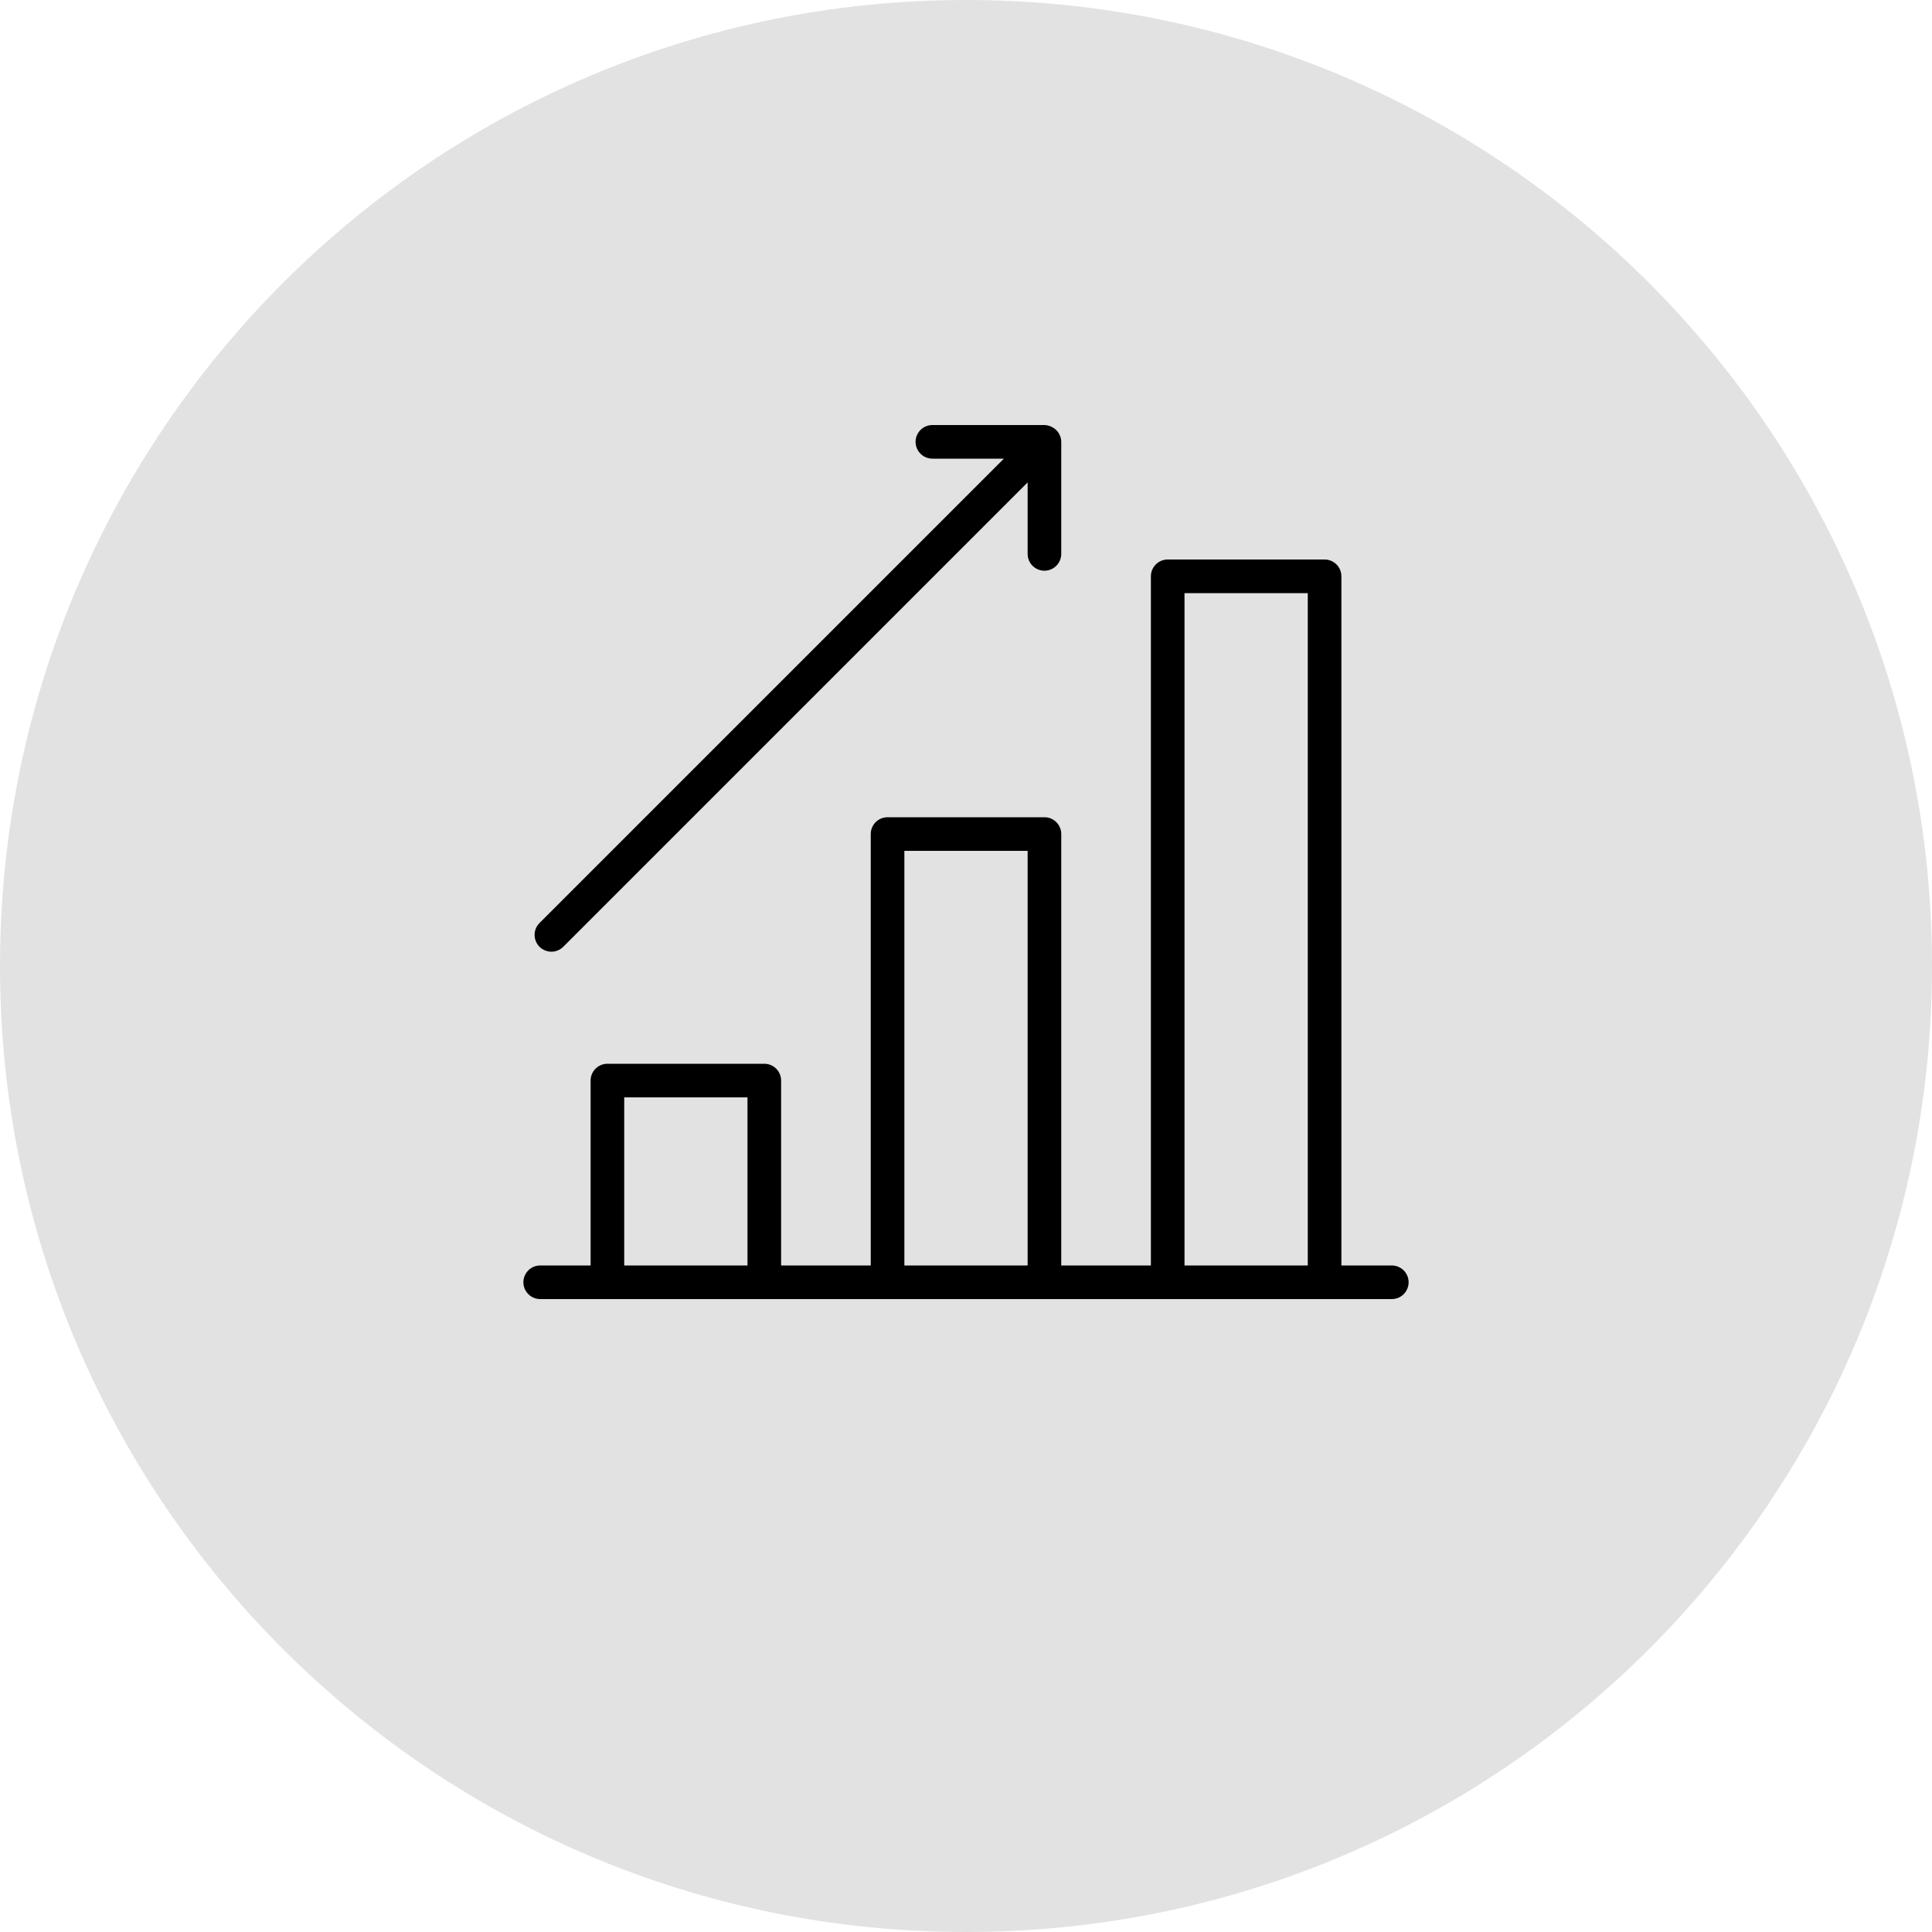
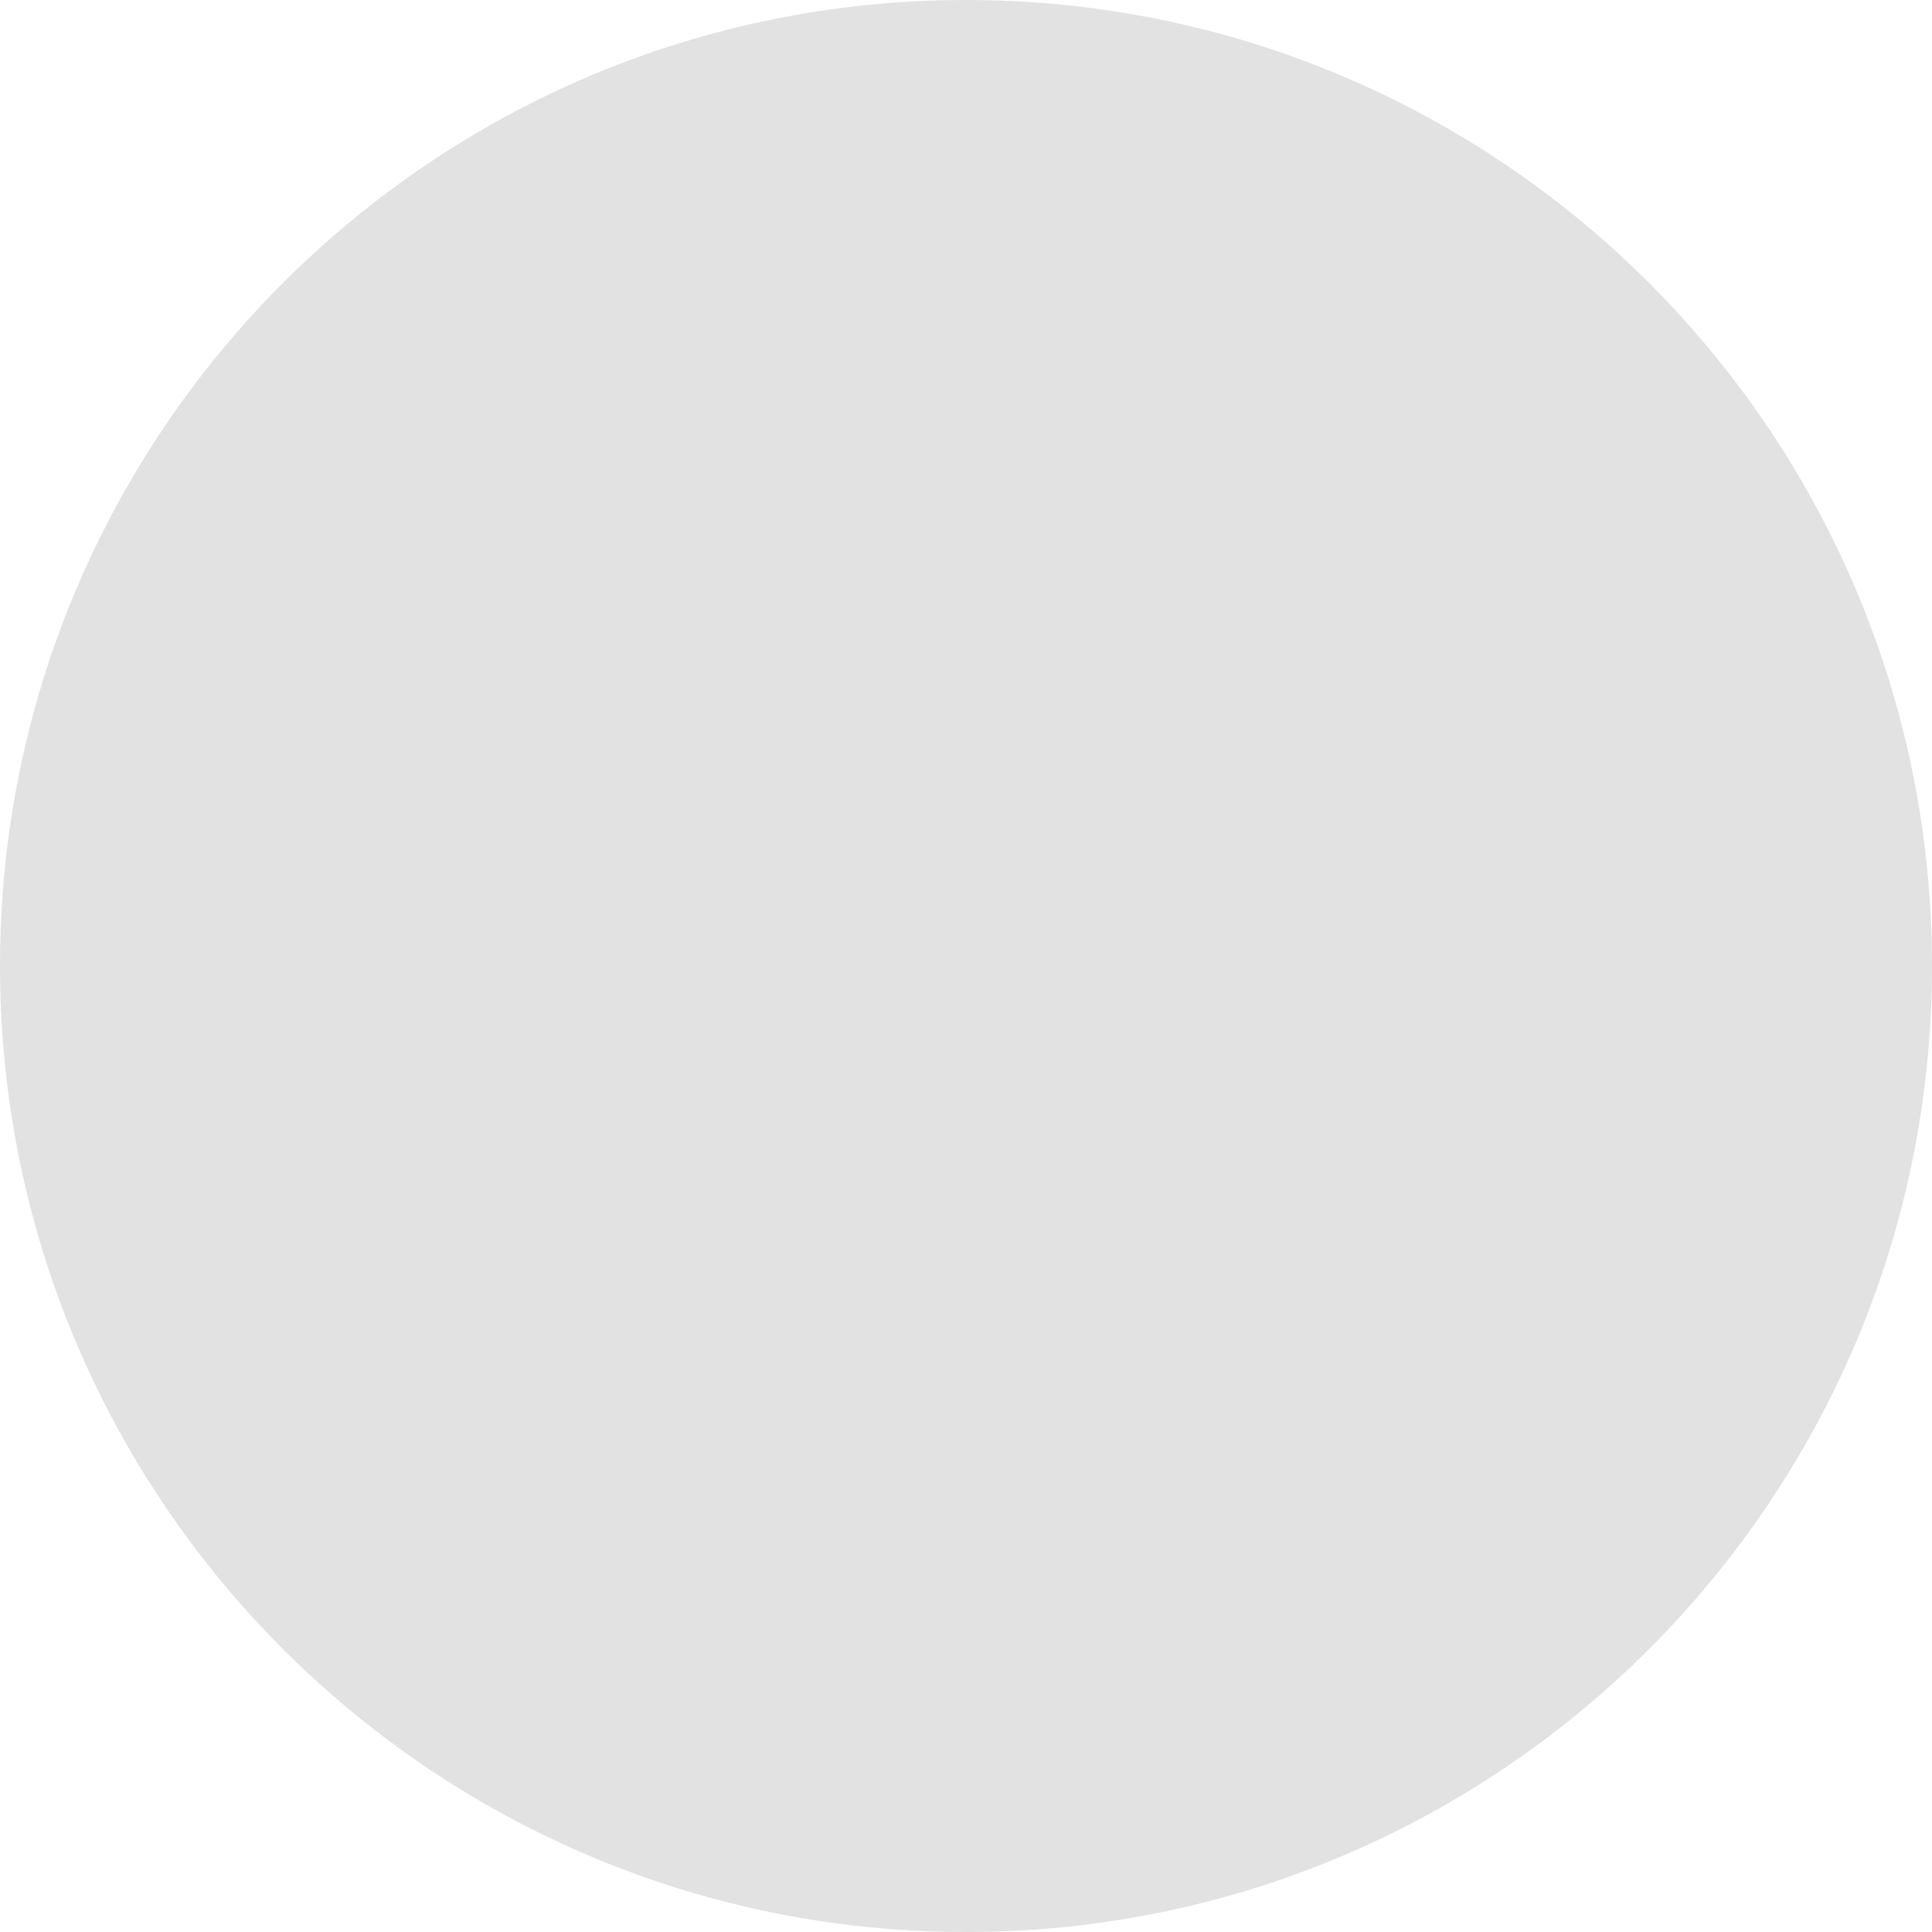
<svg xmlns="http://www.w3.org/2000/svg" viewBox="0 0 100.00 100.00" data-guides="{&quot;vertical&quot;:[],&quot;horizontal&quot;:[]}">
-   <path color="rgb(51, 51, 51)" fill-rule="evenodd" fill="#e2e2e2" x="0" y="0" width="100" height="100" rx="50" ry="50" id="tSvg123f78a1921" title="Rectangle 2" fill-opacity="1" stroke="none" stroke-opacity="1" d="M0 50C0 22.386 22.386 0 50 0H50C77.614 0 100 22.386 100 50H100C100 77.614 77.614 100 50 100H50C22.386 100 0 77.614 0 50Z" />
-   <path fill="url(#tSvgGradient8662be1a1c)" stroke="#000000" fill-opacity="1" stroke-width="0" stroke-opacity="1" color="rgb(51, 51, 51)" fill-rule="evenodd" id="tSvg41eeb00784" title="Path 2" d="M72.04 65.5C71.17 65.5 70.3 65.5 69.43 65.5C69.43 53.61 69.43 41.72 69.43 29.83C69.43 29.349 69.04 28.96 68.56 28.96C65.853 28.96 63.147 28.96 60.44 28.96C59.959 28.96 59.57 29.349 59.57 29.83C59.57 41.72 59.57 53.61 59.57 65.5C58.023 65.5 56.477 65.5 54.93 65.5C54.93 58.056 54.93 50.613 54.93 43.17C54.93 42.689 54.541 42.3 54.06 42.3C51.353 42.3 48.647 42.3 45.94 42.3C45.459 42.3 45.07 42.689 45.07 43.17C45.07 50.613 45.07 58.056 45.07 65.5C43.523 65.5 41.977 65.5 40.43 65.5C40.43 62.31 40.43 59.12 40.43 55.93C40.43 55.449 40.041 55.06 39.56 55.06C36.853 55.06 34.147 55.06 31.44 55.06C30.959 55.06 30.57 55.449 30.57 55.93C30.57 59.12 30.57 62.31 30.57 65.5C29.7 65.5 28.83 65.5 27.96 65.5C27.29 65.5 26.872 66.225 27.207 66.805C27.362 67.074 27.649 67.24 27.96 67.24C42.653 67.24 57.347 67.24 72.04 67.24C72.71 67.24 73.128 66.515 72.793 65.935C72.638 65.666 72.351 65.5 72.04 65.5ZM61.31 30.7C63.437 30.7 65.563 30.7 67.69 30.7C67.69 42.3 67.69 53.9 67.69 65.5C65.563 65.5 63.437 65.5 61.31 65.5C61.31 53.9 61.31 42.3 61.31 30.7ZM46.81 44.04C48.937 44.04 51.063 44.04 53.19 44.04C53.19 51.193 53.19 58.346 53.19 65.5C51.063 65.5 48.937 65.5 46.81 65.5C46.81 58.346 46.81 51.193 46.81 44.04ZM32.31 56.8C34.437 56.8 36.563 56.8 38.69 56.8C38.69 59.7 38.69 62.6 38.69 65.5C36.563 65.5 34.437 65.5 32.31 65.5C32.31 62.6 32.31 59.7 32.31 56.8ZM28.54 49.26C28.771 49.26 28.992 49.168 29.155 49.005C37.166 40.993 45.178 32.981 53.19 24.969C53.19 26.203 53.19 27.436 53.19 28.67C53.19 29.34 53.915 29.758 54.495 29.423C54.764 29.268 54.93 28.981 54.93 28.67C54.93 26.736 54.93 24.803 54.93 22.87C54.929 22.76 54.907 22.652 54.866 22.551C54.778 22.335 54.606 22.164 54.391 22.075C54.286 22.029 54.174 22.003 54.06 22C52.127 22 50.193 22 48.26 22C47.59 22 47.172 22.725 47.507 23.305C47.662 23.574 47.949 23.74 48.26 23.74C49.493 23.74 50.727 23.74 51.96 23.74C43.949 31.752 35.937 39.763 27.925 47.775C27.452 48.249 27.669 49.057 28.316 49.23C28.389 49.25 28.464 49.26 28.54 49.26Z" />
+   <path color="rgb(51, 51, 51)" fill-rule="evenodd" fill="#e2e2e2" x="0" y="0" width="100" height="100" rx="50" ry="50" id="tSvg123f78a1921" title="Rectangle 2" fill-opacity="1" stroke="none" stroke-opacity="1" d="M0 50C0 22.386 22.386 0 50 0C77.614 0 100 22.386 100 50H100C100 77.614 77.614 100 50 100H50C22.386 100 0 77.614 0 50Z" />
  <defs>
    <linearGradient id="tSvgGradient8662be1a1c" x1="50" x2="50" y1="67.24" y2="22" gradientUnits="userSpaceOnUse" gradientTransform="">
      <stop offset="0" stop-color="hsl(269.892,100%,50%)" stop-opacity="1" transform="translate(-5950, -4950)" />
      <stop offset="1" stop-color="hsl(292.932,100%,50%)" stop-opacity="1" transform="translate(-5950, -4950)" />
    </linearGradient>
  </defs>
</svg>